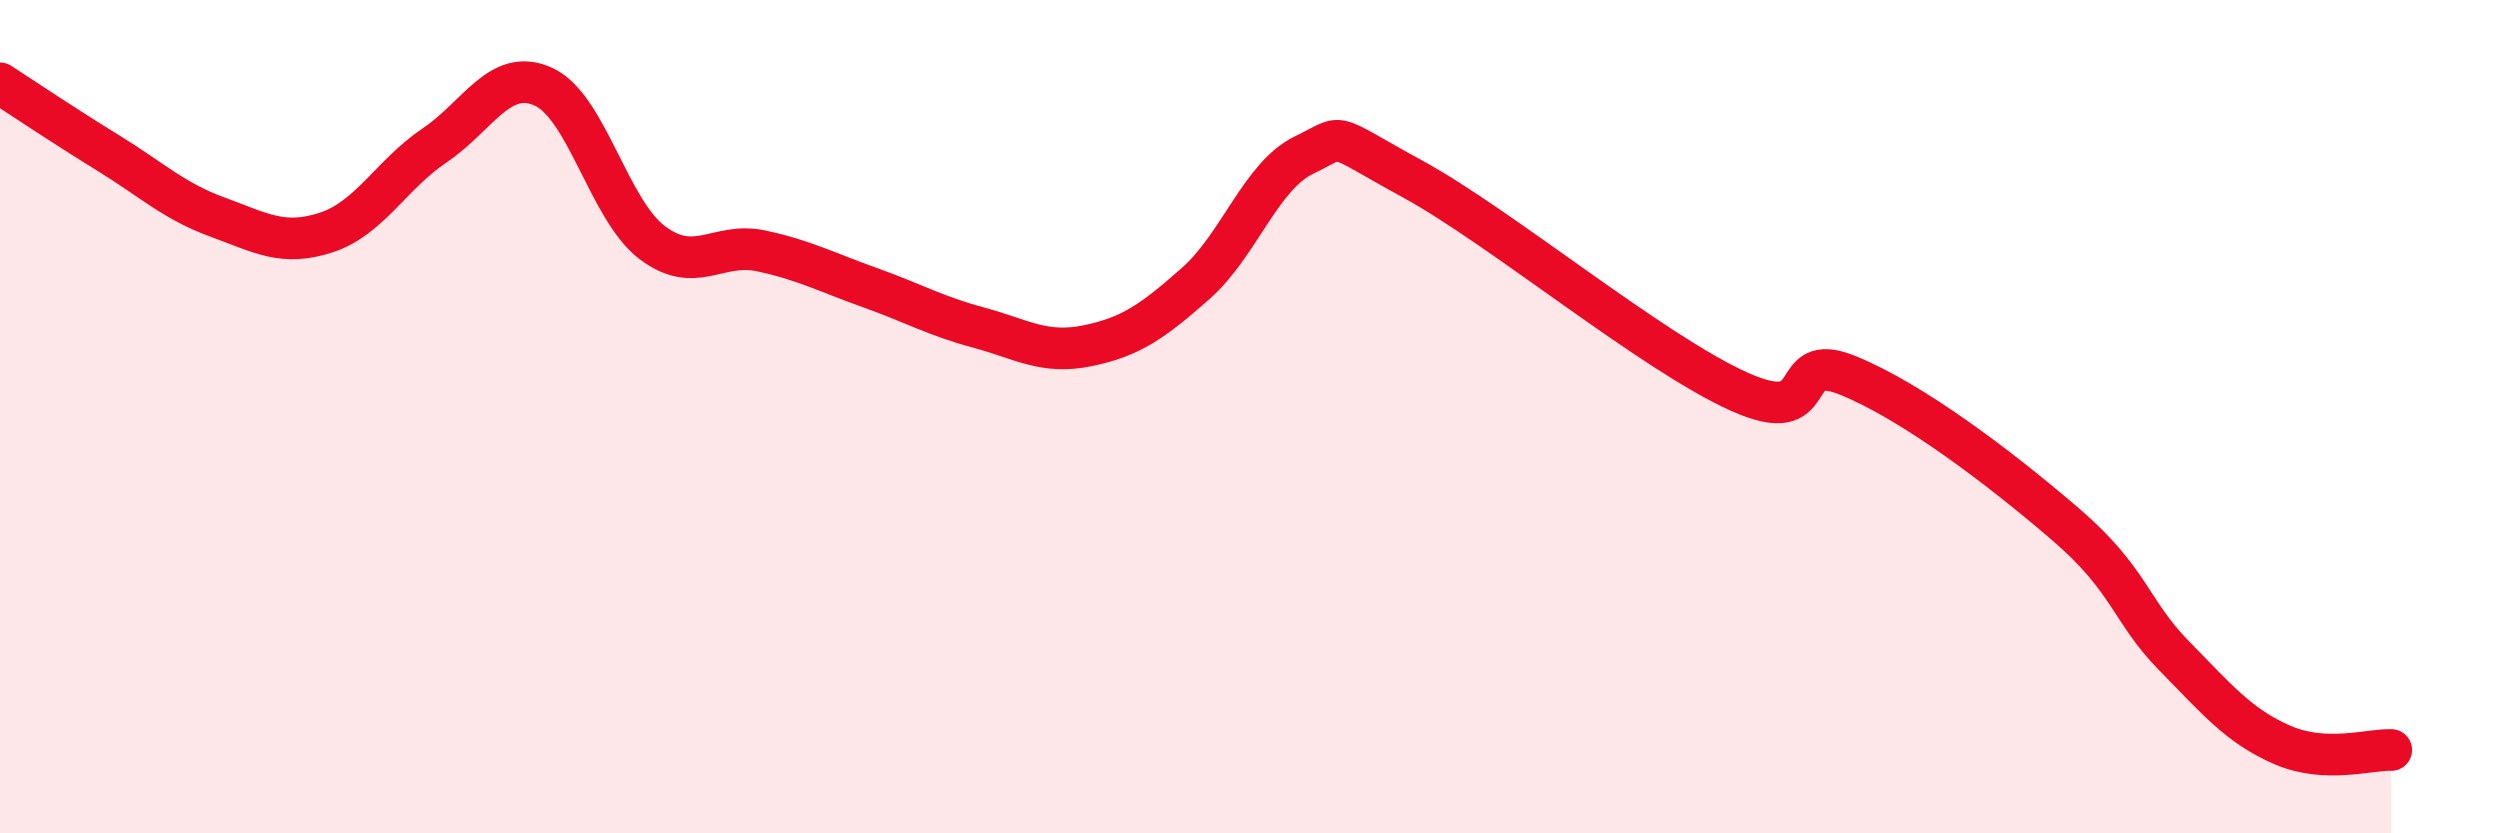
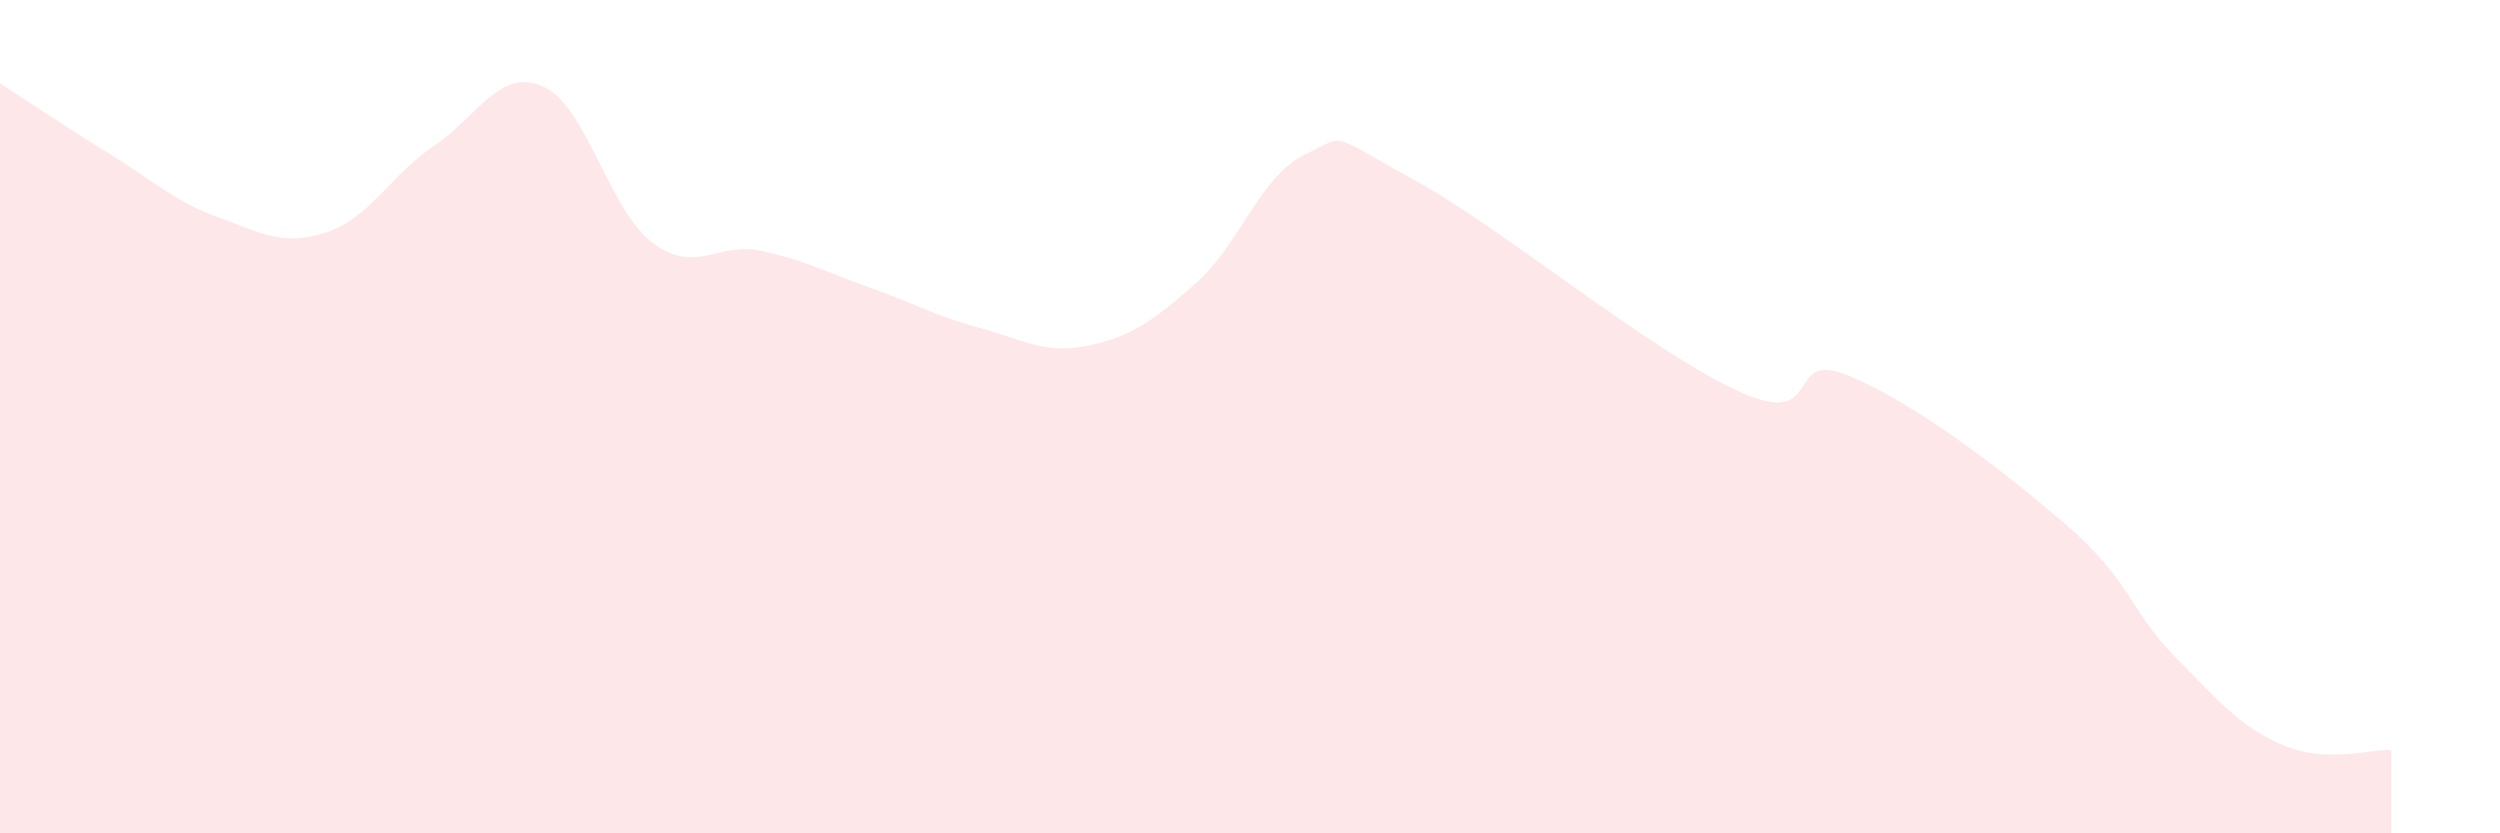
<svg xmlns="http://www.w3.org/2000/svg" width="60" height="20" viewBox="0 0 60 20">
  <path d="M 0,2 C 0.52,2.34 1.57,3.04 2.61,3.68 C 3.65,4.32 4.18,4.83 5.22,5.21 C 6.26,5.59 6.79,5.92 7.83,5.58 C 8.87,5.24 9.39,4.19 10.43,3.49 C 11.47,2.79 12,1.61 13.04,2.08 C 14.08,2.55 14.61,5.03 15.65,5.82 C 16.69,6.61 17.22,5.8 18.26,6.02 C 19.3,6.24 19.83,6.53 20.87,6.9 C 21.91,7.27 22.44,7.58 23.48,7.86 C 24.52,8.14 25.05,8.51 26.09,8.3 C 27.13,8.09 27.66,7.72 28.7,6.8 C 29.74,5.88 30.26,4.22 31.3,3.72 C 32.34,3.22 31.82,3.16 33.91,4.3 C 36,5.44 39.65,8.46 41.74,9.4 C 43.83,10.34 42.78,8.37 44.35,9.01 C 45.92,9.65 48.01,11.24 49.57,12.58 C 51.13,13.92 51.13,14.67 52.17,15.73 C 53.21,16.79 53.74,17.43 54.78,17.88 C 55.82,18.33 56.87,17.98 57.39,18L57.39 20L0 20Z" fill="#EB0A25" opacity="0.1" stroke-linecap="round" stroke-linejoin="round" />
-   <path d="M 0,2 C 0.52,2.34 1.57,3.04 2.61,3.68 C 3.65,4.32 4.18,4.83 5.22,5.21 C 6.26,5.59 6.79,5.92 7.83,5.58 C 8.87,5.24 9.39,4.19 10.43,3.49 C 11.47,2.79 12,1.61 13.04,2.08 C 14.08,2.55 14.61,5.03 15.65,5.82 C 16.69,6.61 17.22,5.8 18.26,6.02 C 19.3,6.24 19.83,6.53 20.87,6.9 C 21.91,7.27 22.44,7.58 23.48,7.86 C 24.52,8.14 25.05,8.51 26.09,8.3 C 27.13,8.09 27.66,7.72 28.7,6.8 C 29.74,5.88 30.26,4.22 31.3,3.72 C 32.34,3.22 31.82,3.16 33.91,4.3 C 36,5.44 39.65,8.46 41.74,9.4 C 43.83,10.34 42.78,8.37 44.35,9.01 C 45.92,9.65 48.01,11.24 49.57,12.58 C 51.13,13.92 51.13,14.67 52.17,15.73 C 53.21,16.79 53.74,17.43 54.78,17.88 C 55.82,18.33 56.87,17.98 57.39,18" stroke="#EB0A25" stroke-width="1" fill="none" stroke-linecap="round" stroke-linejoin="round" />
</svg>